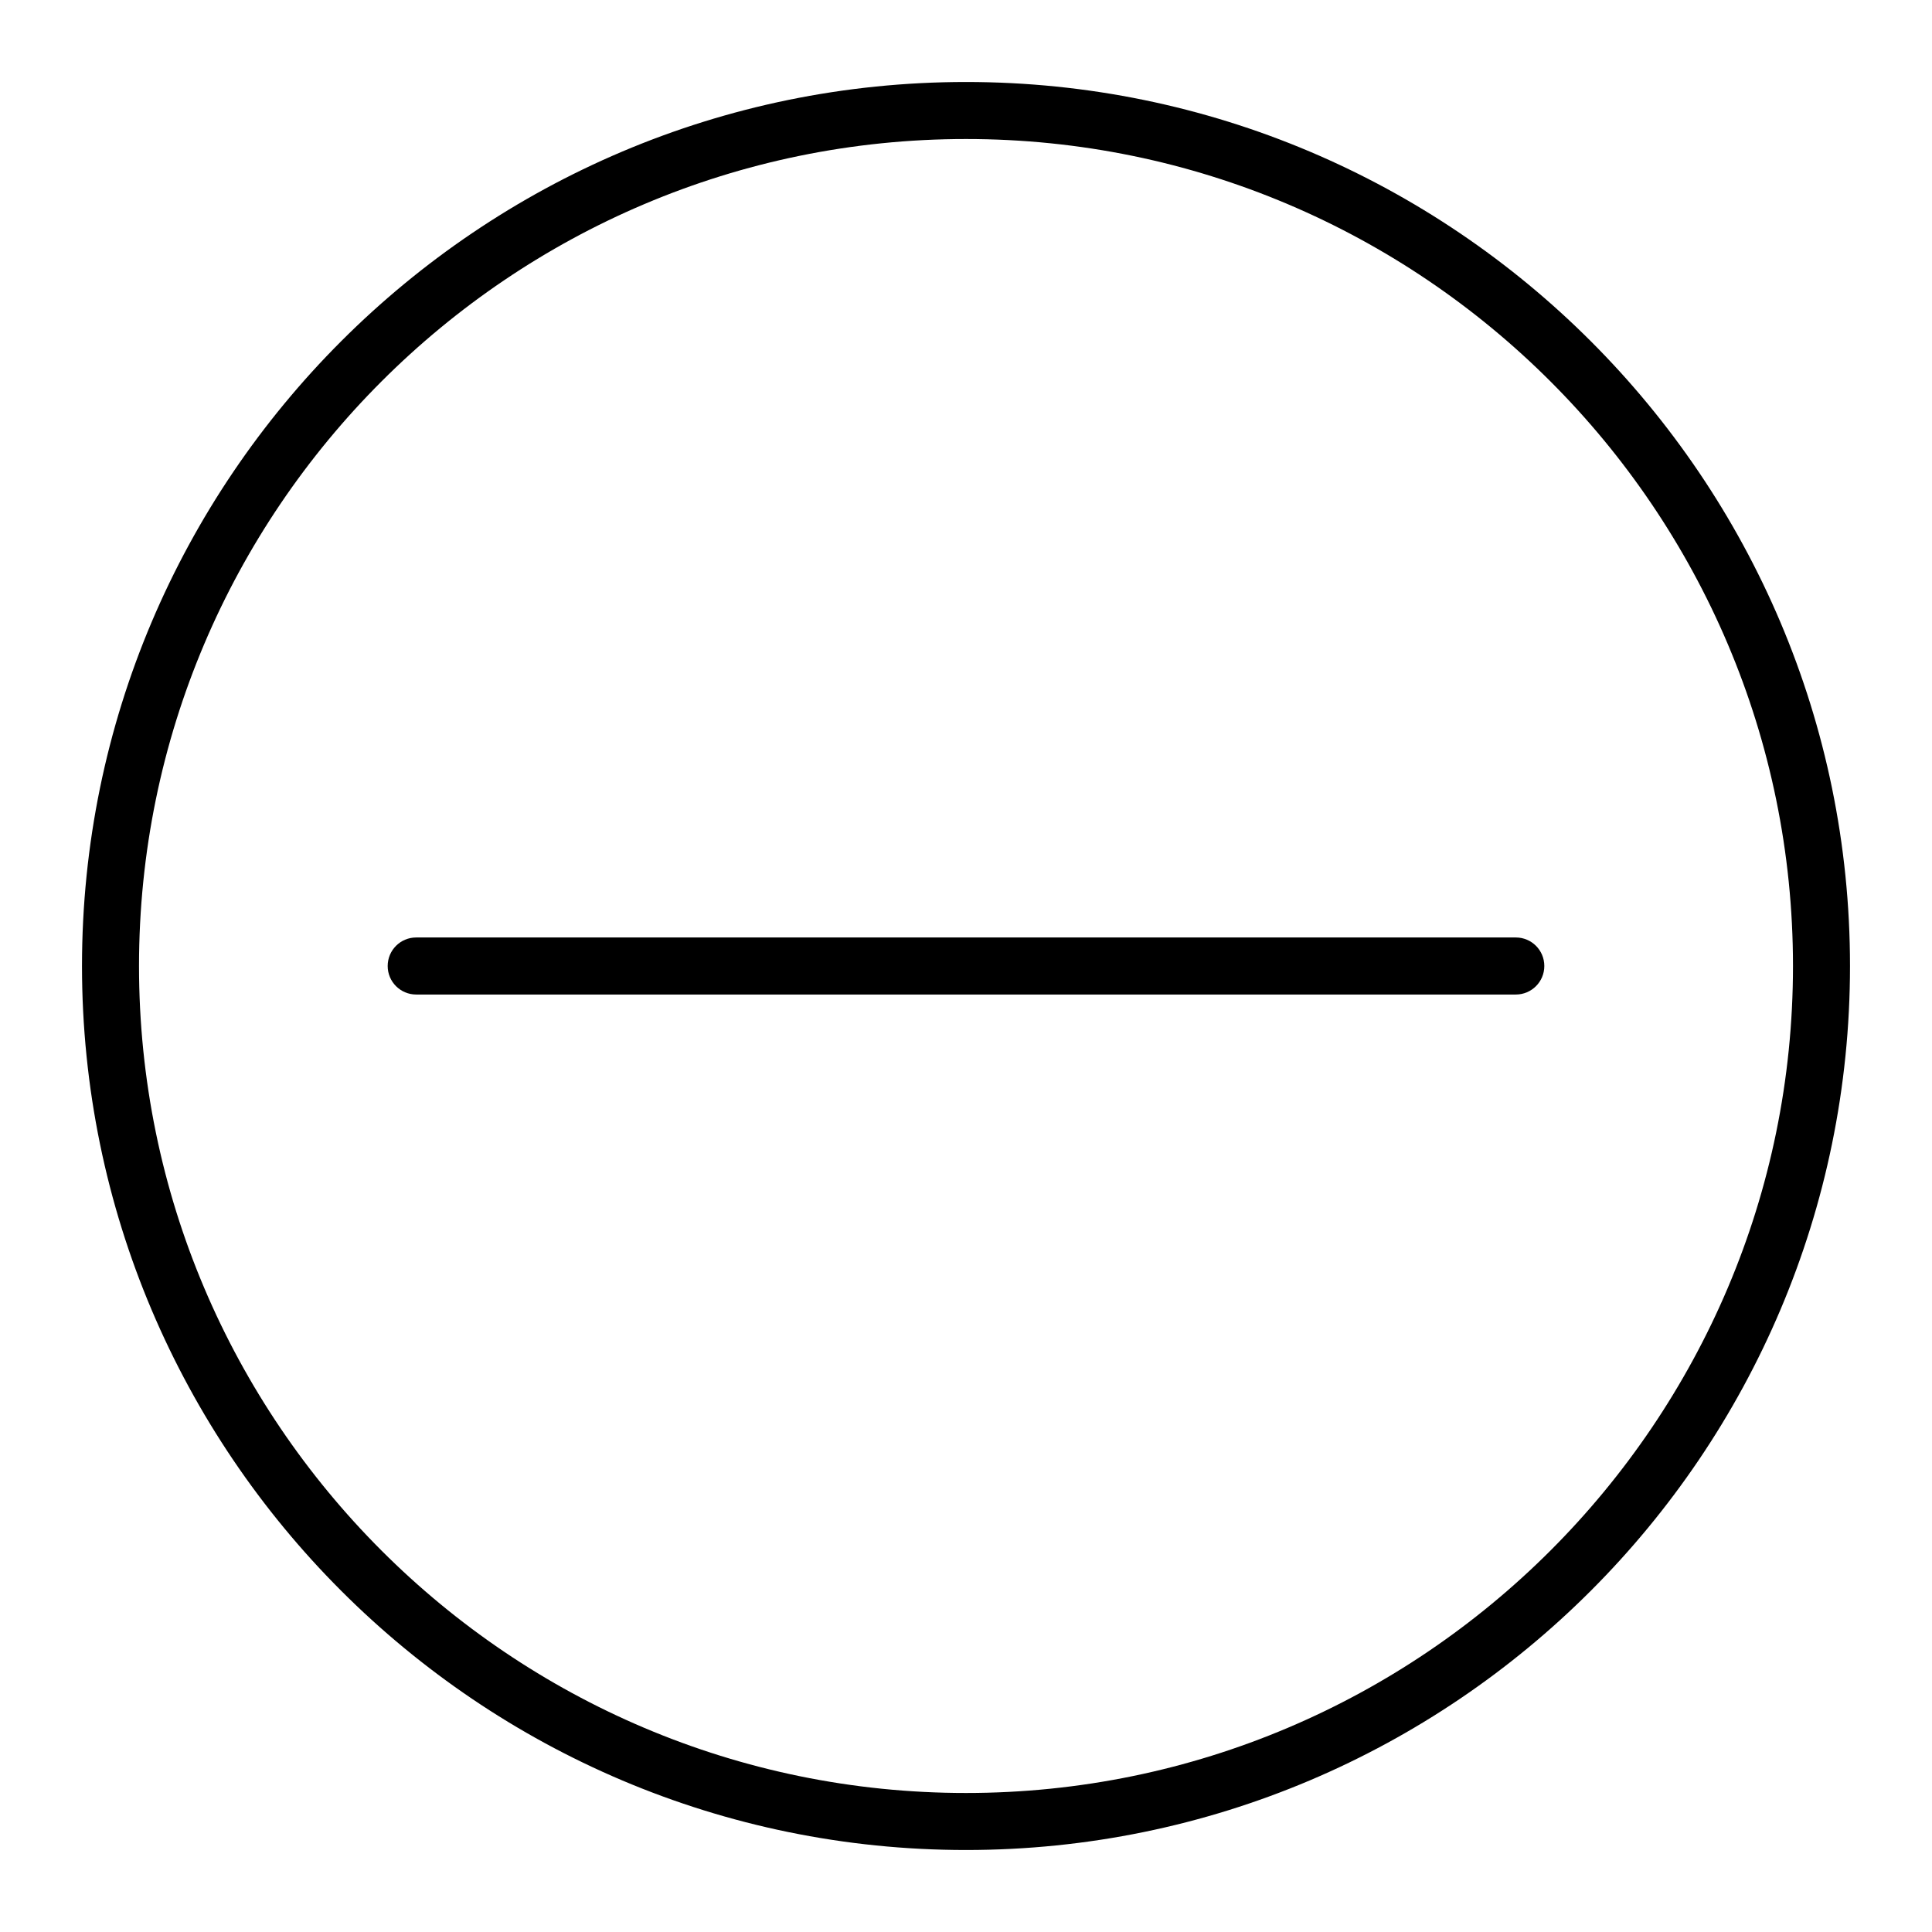
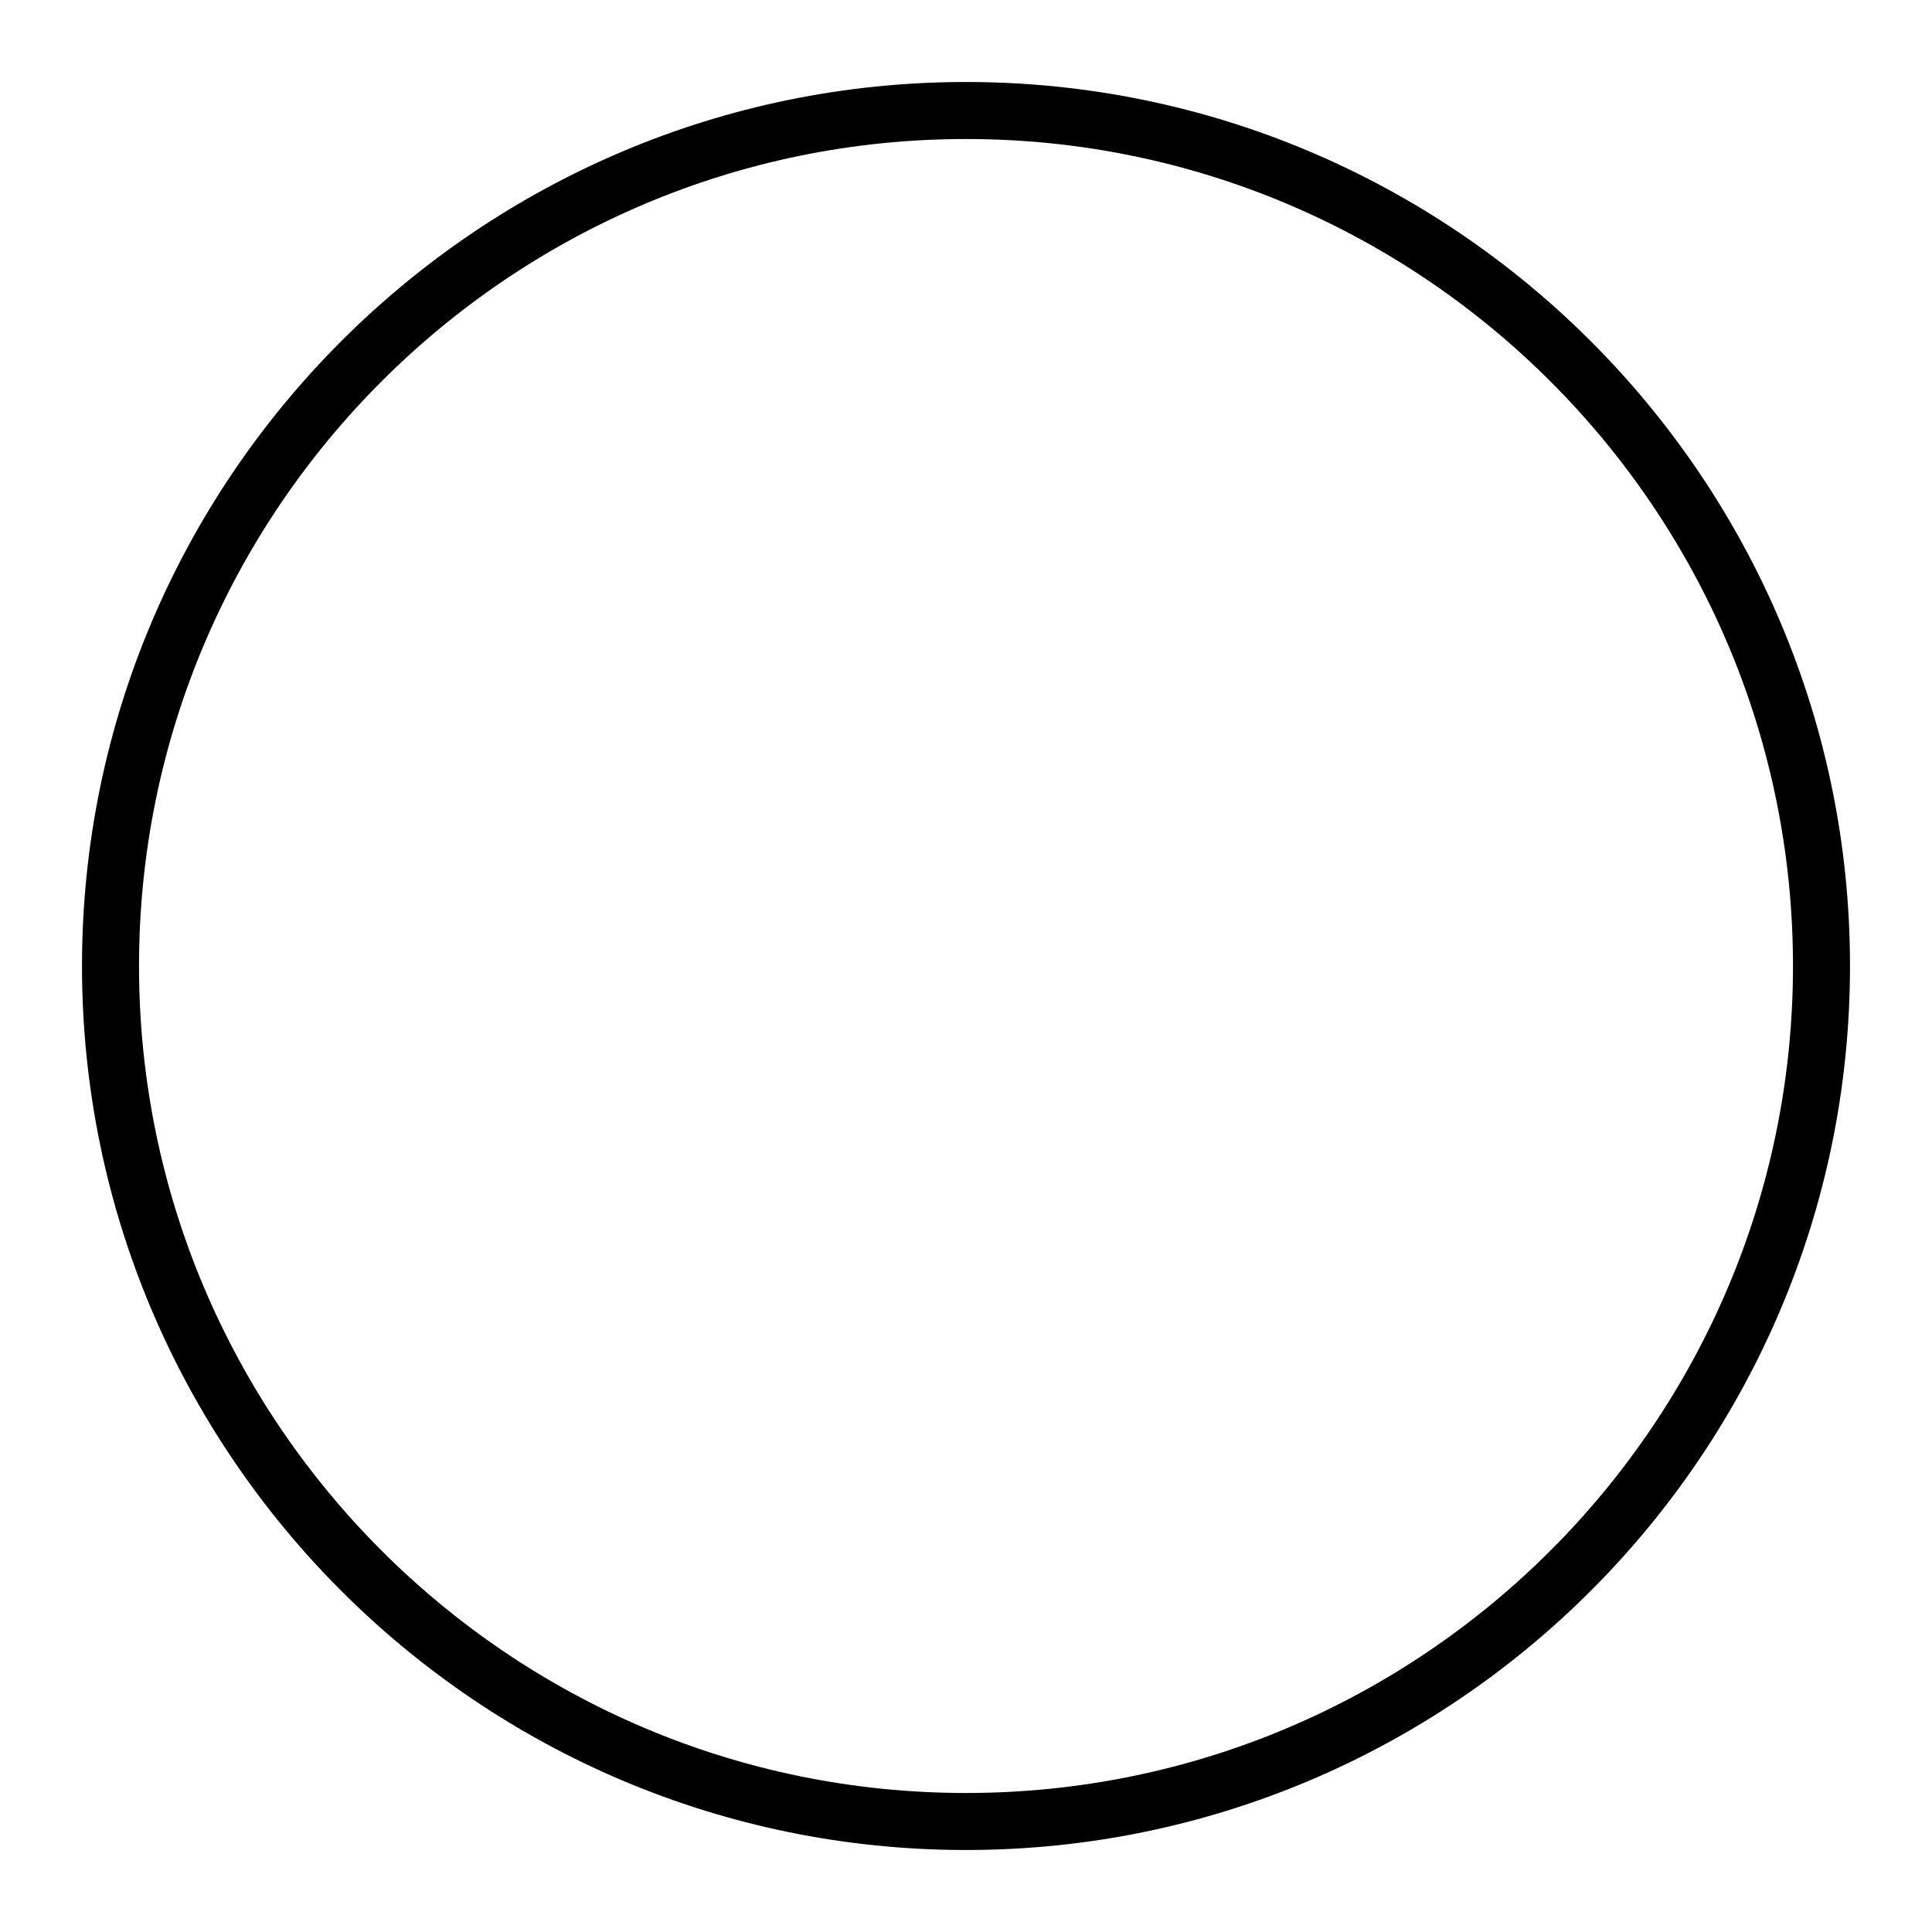
<svg xmlns="http://www.w3.org/2000/svg" fill="#000000" width="800px" height="800px" version="1.1" viewBox="144 144 512 512">
  <g>
    <path d="m400 165.73c-129.18 0-234.27 105.09-234.27 234.27 0 129.18 105.09 234.27 234.27 234.27 129.18 0 234.27-105.09 234.27-234.27 0-129.18-105.09-234.27-234.27-234.27zm0 453.43c-120.87 0-219.16-98.293-219.16-219.16 0-120.87 98.293-219.16 219.16-219.16 120.86 0 219.16 98.293 219.16 219.16 0 120.86-98.293 219.16-219.16 219.16z" />
-     <path d="m545.7 392.44h-291.4c-4.18 0-7.559 3.375-7.559 7.559 0 4.18 3.375 7.559 7.559 7.559h291.4c4.18 0 7.559-3.375 7.559-7.559s-3.375-7.559-7.559-7.559z" />
  </g>
</svg>